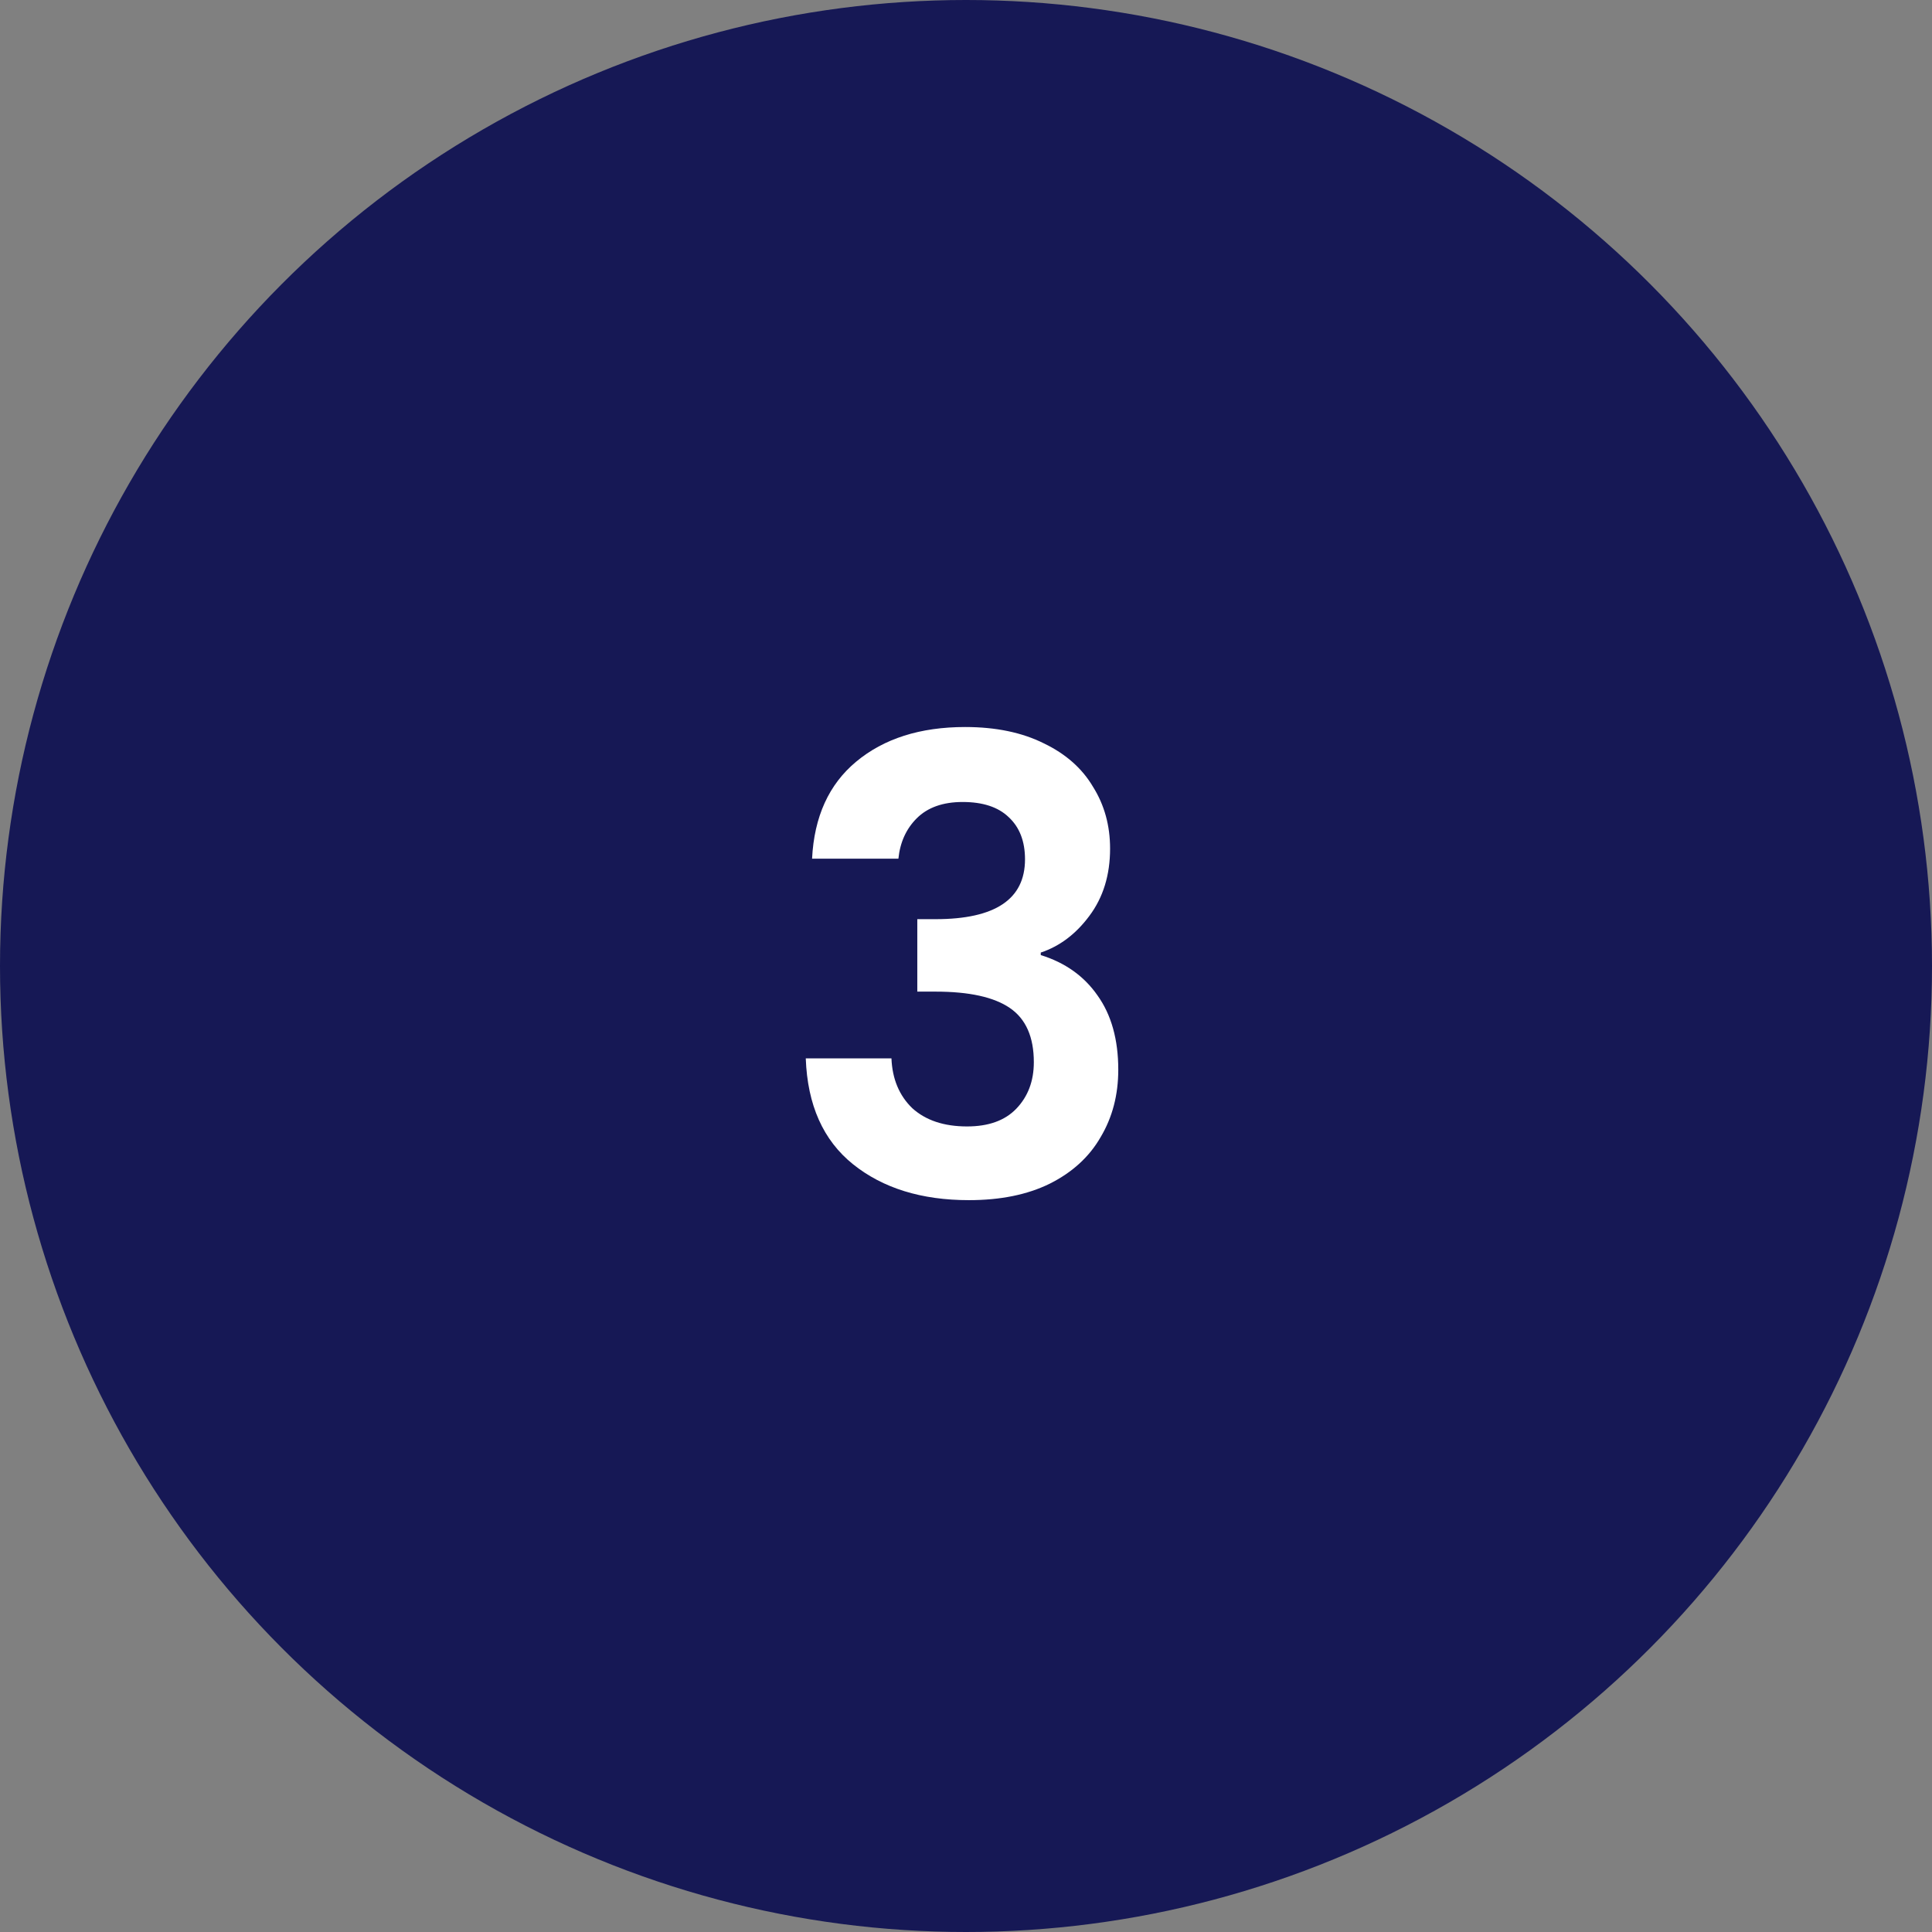
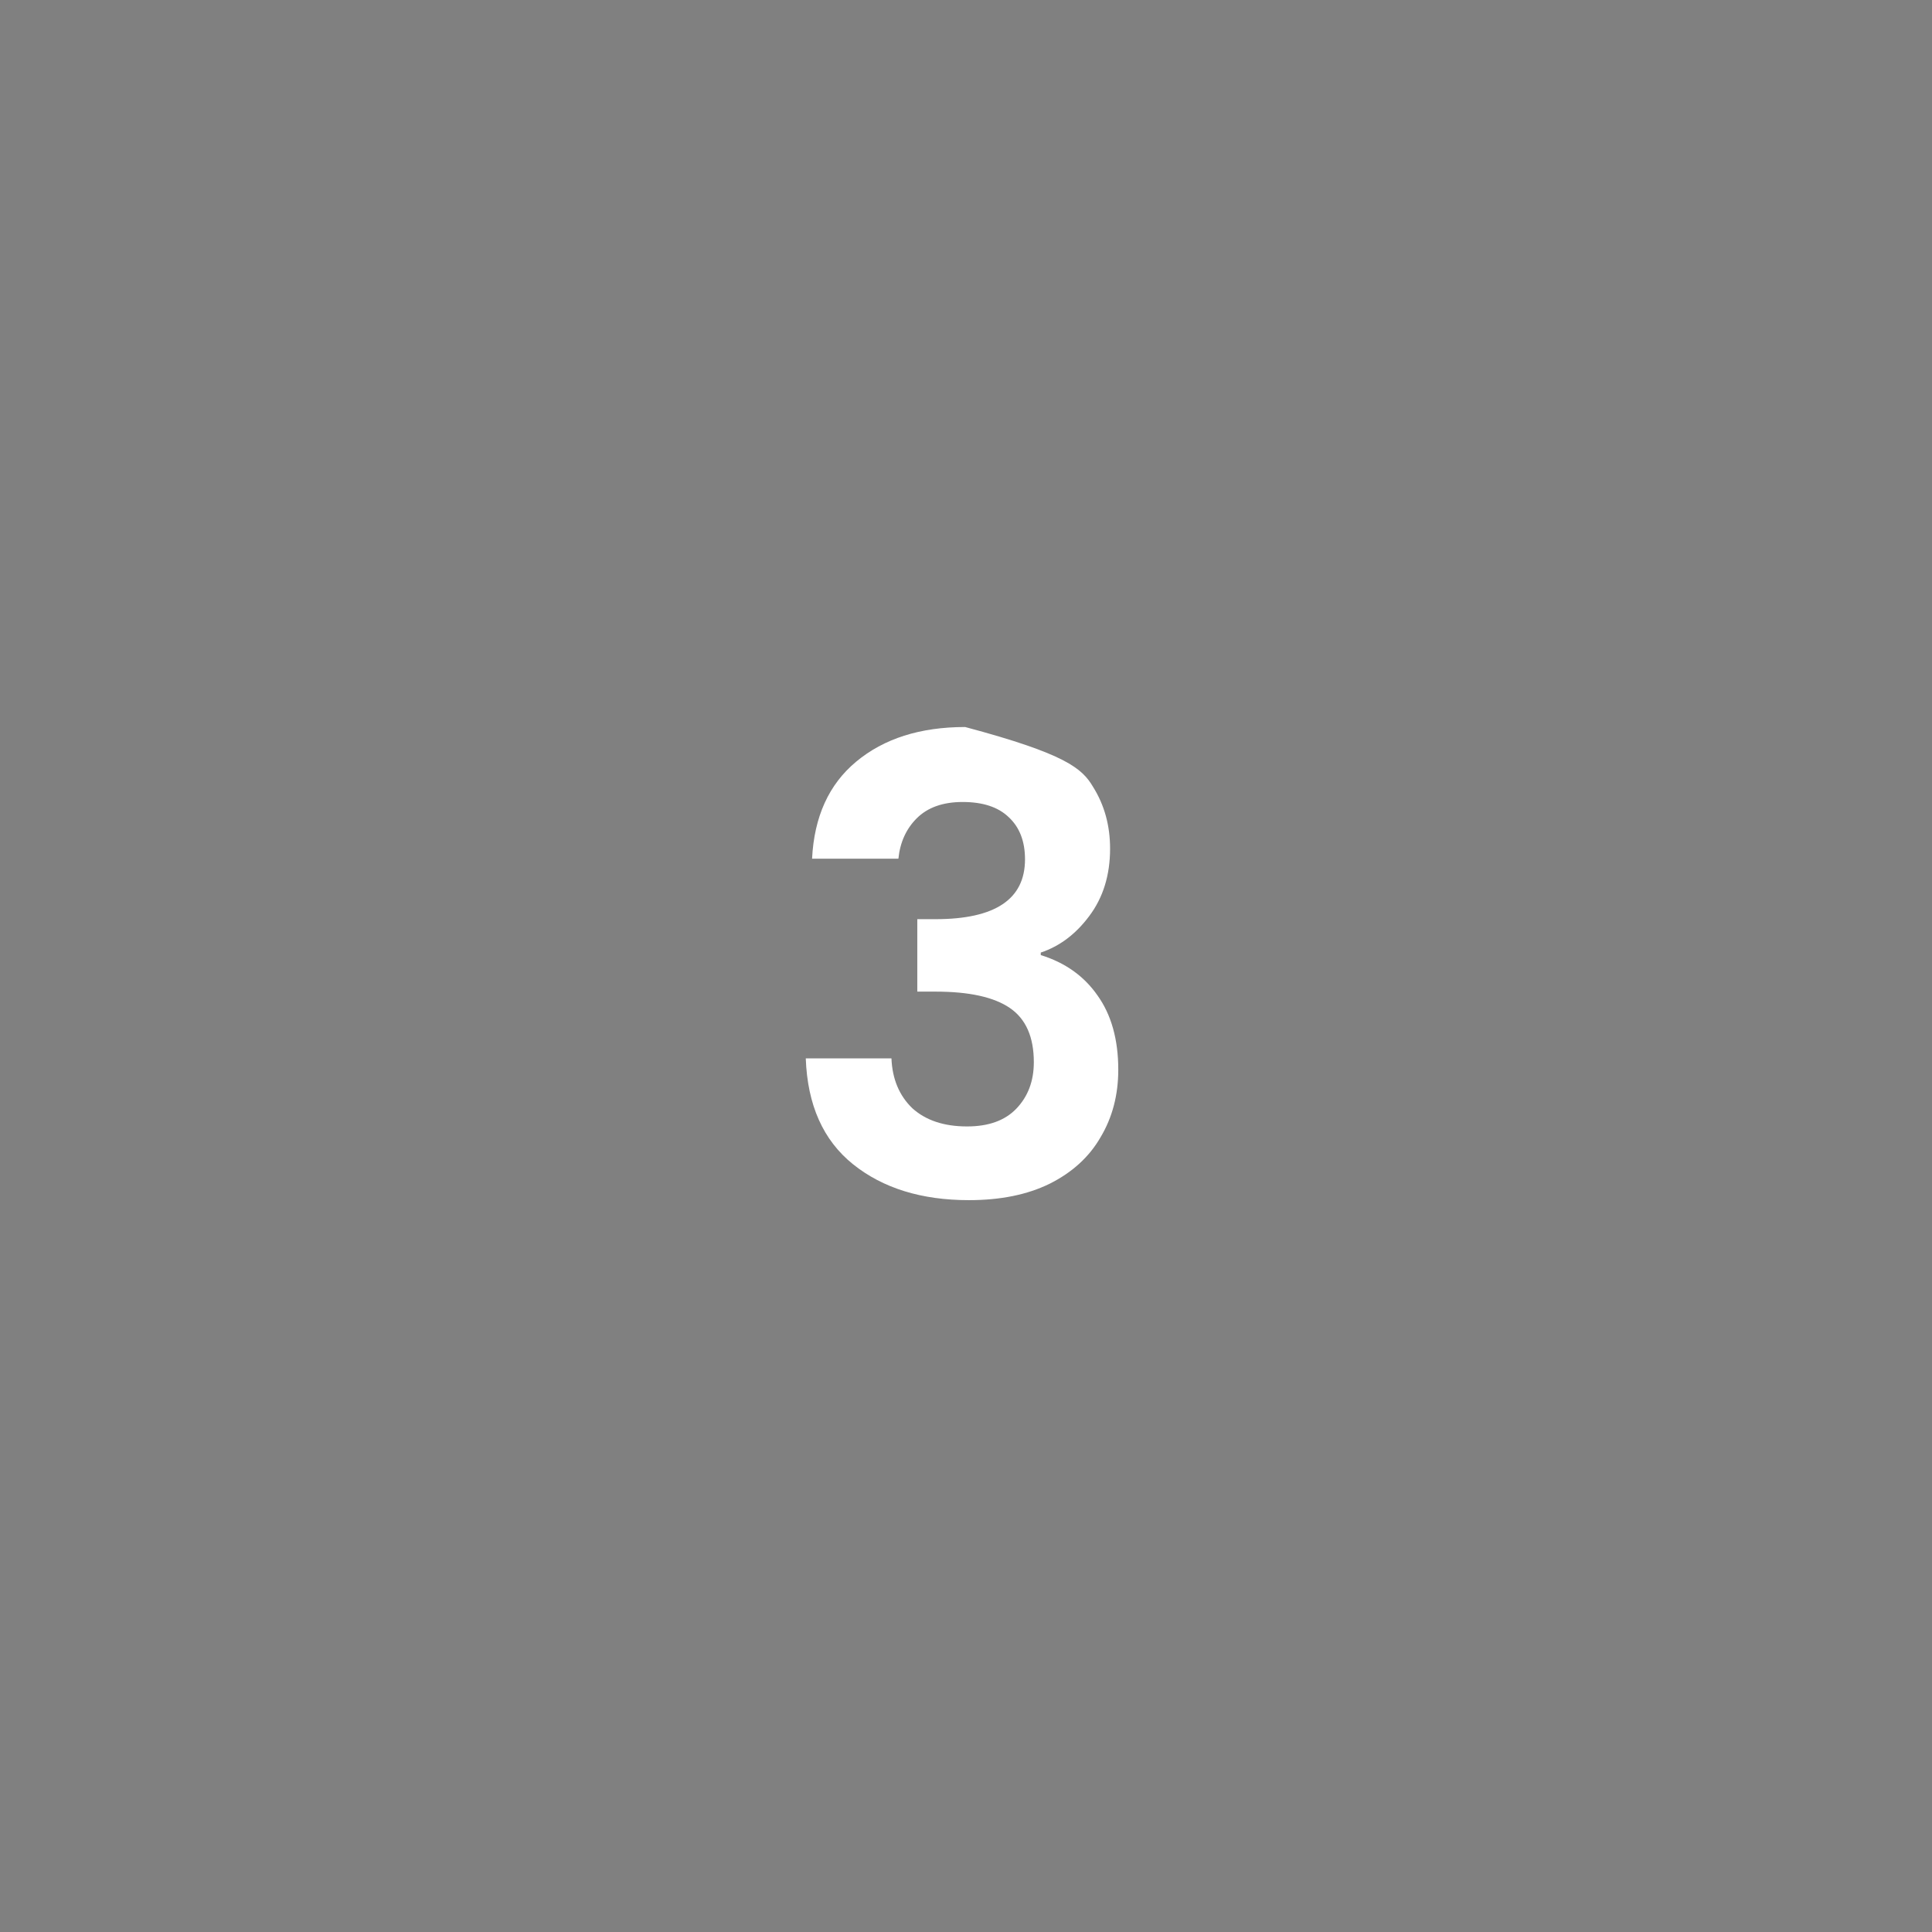
<svg xmlns="http://www.w3.org/2000/svg" width="92" height="92" viewBox="0 0 92 92" fill="none">
  <rect x="0" y="0" width="92" height="92" fill="#808080" stroke="none" />
-   <circle cx="46" cy="46" r="46" fill="#161855" />
-   <path d="M38.67 40.89C38.77 38.89 39.471 37.35 40.77 36.27C42.09 35.17 43.821 34.62 45.961 34.62C47.42 34.62 48.67 34.88 49.711 35.4C50.751 35.9 51.531 36.59 52.05 37.47C52.59 38.33 52.861 39.31 52.861 40.41C52.861 41.67 52.531 42.74 51.87 43.62C51.23 44.48 50.461 45.06 49.56 45.36V45.48C50.721 45.84 51.62 46.48 52.261 47.4C52.92 48.32 53.251 49.5 53.251 50.94C53.251 52.14 52.971 53.21 52.41 54.15C51.87 55.09 51.06 55.83 49.98 56.37C48.92 56.89 47.641 57.15 46.141 57.15C43.88 57.15 42.041 56.58 40.62 55.44C39.2 54.3 38.45 52.62 38.37 50.4H42.45C42.49 51.38 42.821 52.17 43.441 52.77C44.081 53.35 44.95 53.64 46.05 53.64C47.071 53.64 47.85 53.36 48.391 52.8C48.95 52.22 49.23 51.48 49.23 50.58C49.23 49.38 48.85 48.52 48.09 48C47.331 47.48 46.151 47.22 44.55 47.22H43.681V43.77H44.55C47.391 43.77 48.81 42.82 48.81 40.92C48.81 40.06 48.55 39.39 48.031 38.91C47.531 38.43 46.8 38.19 45.84 38.19C44.901 38.19 44.17 38.45 43.651 38.97C43.151 39.47 42.861 40.11 42.781 40.89H38.67Z" fill="white" />
+   <path d="M38.67 40.89C38.77 38.89 39.471 37.35 40.77 36.27C42.09 35.17 43.821 34.62 45.961 34.62C50.751 35.9 51.531 36.59 52.05 37.47C52.59 38.33 52.861 39.31 52.861 40.41C52.861 41.67 52.531 42.74 51.87 43.62C51.23 44.48 50.461 45.06 49.56 45.36V45.48C50.721 45.84 51.62 46.48 52.261 47.4C52.92 48.32 53.251 49.5 53.251 50.94C53.251 52.14 52.971 53.21 52.41 54.15C51.87 55.09 51.06 55.83 49.98 56.37C48.92 56.89 47.641 57.15 46.141 57.15C43.88 57.15 42.041 56.58 40.62 55.44C39.2 54.3 38.45 52.62 38.37 50.4H42.45C42.49 51.38 42.821 52.17 43.441 52.77C44.081 53.35 44.95 53.64 46.05 53.64C47.071 53.64 47.85 53.36 48.391 52.8C48.95 52.22 49.23 51.48 49.23 50.58C49.23 49.38 48.85 48.52 48.09 48C47.331 47.48 46.151 47.22 44.55 47.22H43.681V43.77H44.55C47.391 43.77 48.81 42.82 48.81 40.92C48.81 40.06 48.55 39.39 48.031 38.91C47.531 38.43 46.8 38.19 45.84 38.19C44.901 38.19 44.17 38.45 43.651 38.97C43.151 39.47 42.861 40.11 42.781 40.89H38.67Z" fill="white" />
</svg>